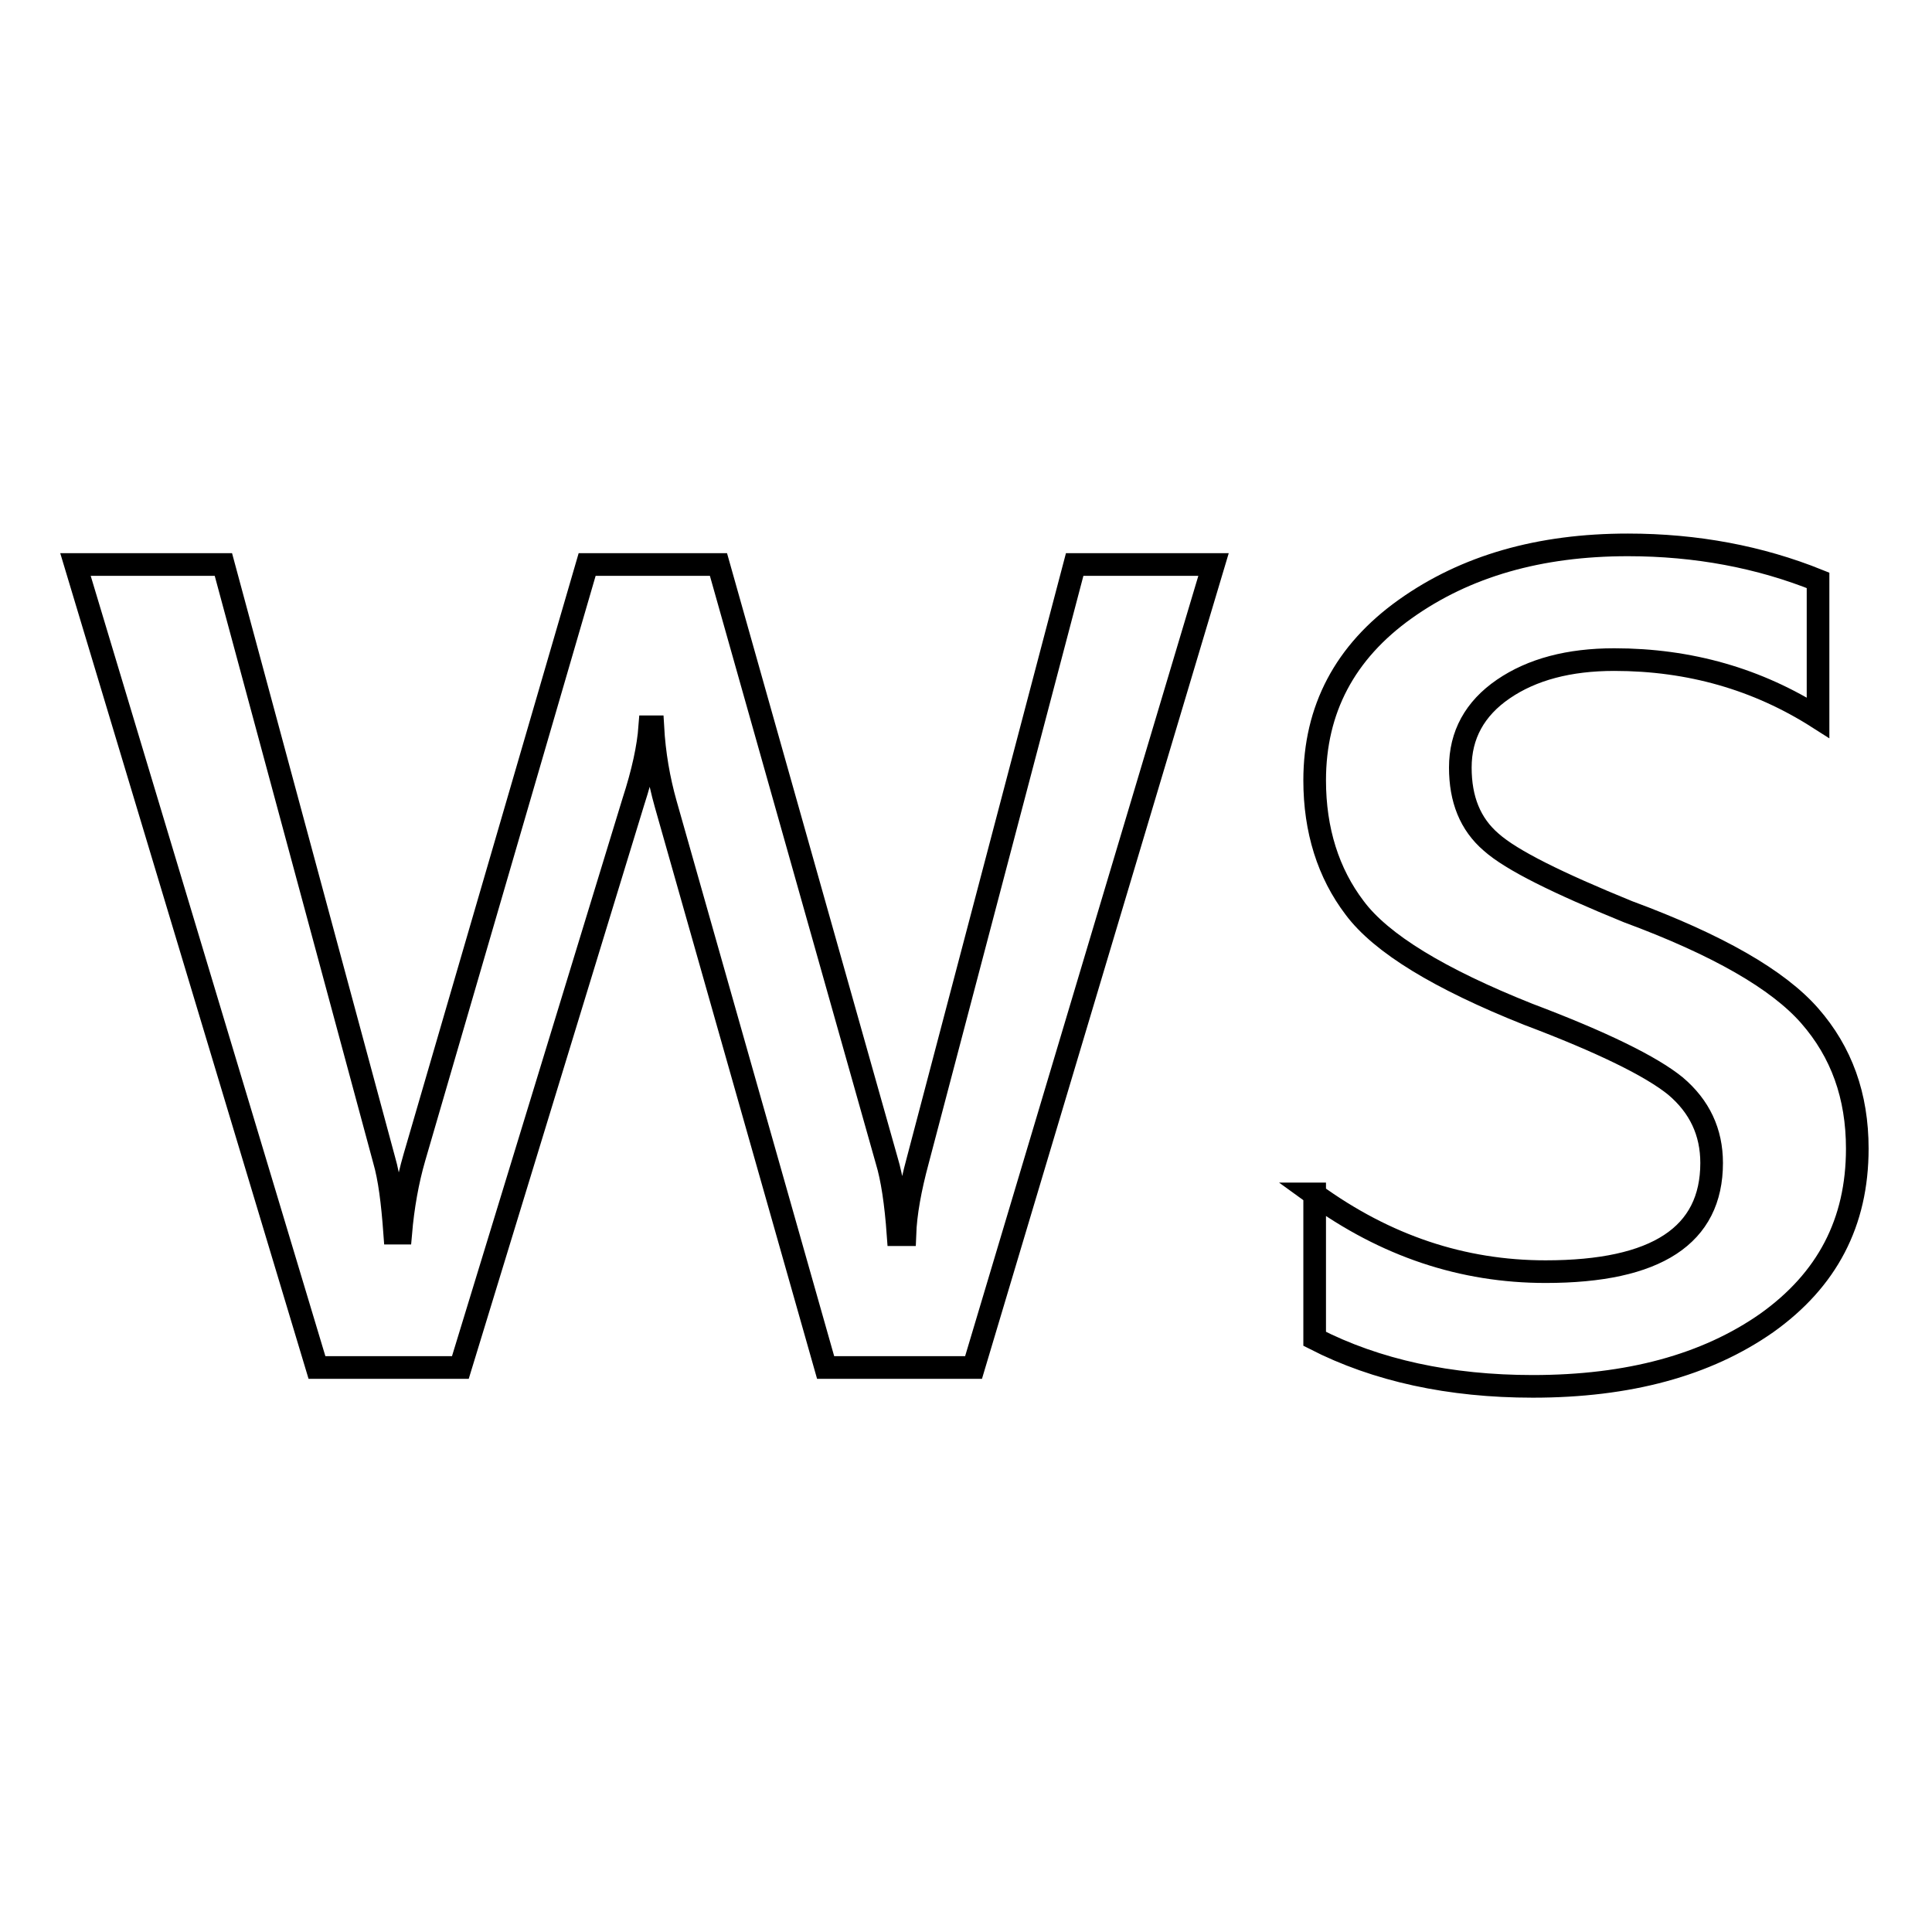
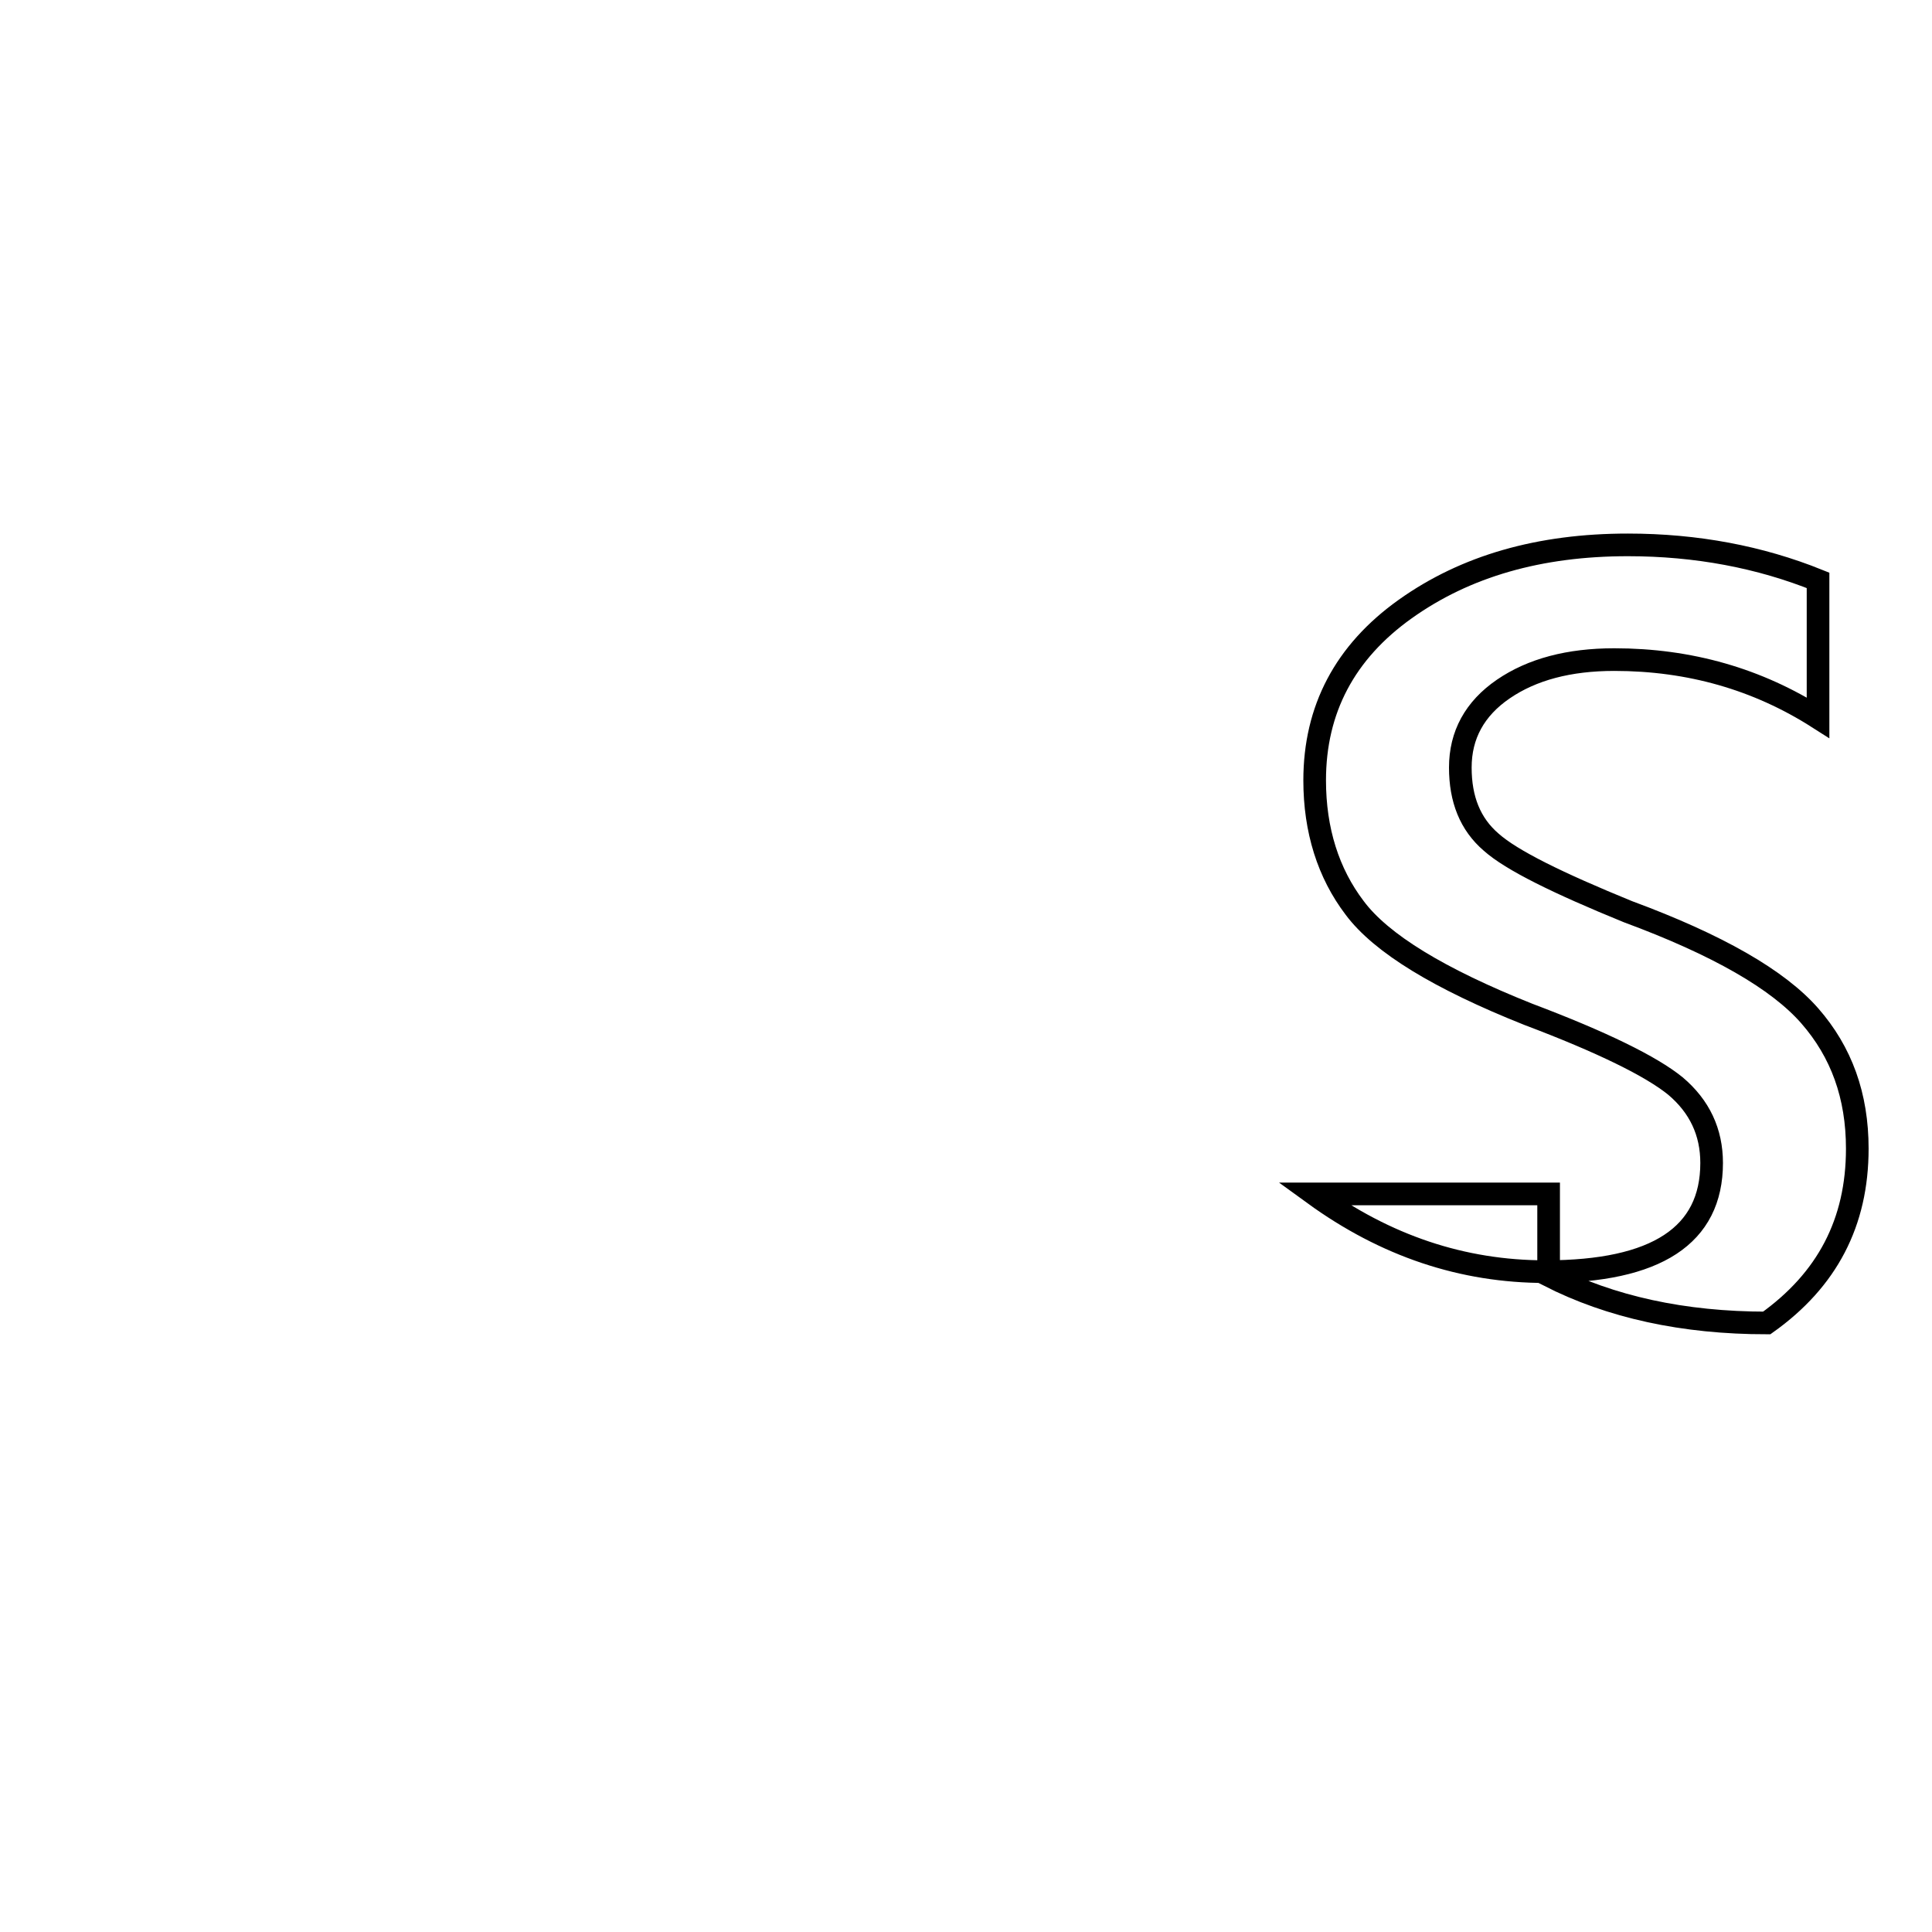
<svg xmlns="http://www.w3.org/2000/svg" version="1.1" x="0px" y="0px" viewBox="0 0 256 256" enable-background="new 0 0 256 256" xml:space="preserve">
  <g>
    <g>
-       <path stroke-width="3" fill-opacity="0" stroke="#000000" d="M160.8,74.8L129,181.2h-19.6l-21.2-74.7c-0.9-3.2-1.5-6.6-1.7-10.2h-0.4c-0.2,2.7-0.9,6-2.2,10L61,181.2H42L10,74.8h19.6l21.3,78.9c0.7,2.4,1.1,5.6,1.4,9.7h0.8c0.3-3.5,0.9-6.9,1.8-10l22.9-78.6h17.4l22.3,79c0.7,2.3,1.2,5.6,1.5,9.8h0.9c0.1-2.8,0.7-6.1,1.7-9.8l20.8-79H160.8z" />
-       <path stroke-width="3" fill-opacity="0" stroke="#000000" d="M174.1,158.2c9.5,6.9,19.7,10.3,30.7,10.3c14.7,0,22-4.8,22-14.4c0-4.1-1.6-7.5-4.8-10.2c-3.2-2.6-9.7-5.8-19.5-9.5c-11.8-4.7-19.5-9.4-23-14.1c-3.5-4.6-5.3-10.3-5.3-16.9c0-9.4,4-17,12-22.7c8-5.7,17.8-8.5,29.5-8.5c9.1,0,17.5,1.6,25.2,4.7v18.2c-8-5.1-17-7.7-27-7.7c-6,0-10.9,1.3-14.7,3.9c-3.8,2.6-5.7,6.1-5.7,10.4c0,4.2,1.3,7.5,4.1,9.9c2.7,2.4,8.8,5.4,18.1,9.2c11.9,4.4,19.9,9,24.1,13.8c4.2,4.8,6.3,10.6,6.3,17.6c0,9.8-4,17.4-12,23.1c-8,5.6-18.3,8.4-31,8.4c-11,0-20.7-2.1-28.9-6.3V158.2L174.1,158.2z" />
+       <path stroke-width="3" fill-opacity="0" stroke="#000000" d="M174.1,158.2c9.5,6.9,19.7,10.3,30.7,10.3c14.7,0,22-4.8,22-14.4c0-4.1-1.6-7.5-4.8-10.2c-3.2-2.6-9.7-5.8-19.5-9.5c-11.8-4.7-19.5-9.4-23-14.1c-3.5-4.6-5.3-10.3-5.3-16.9c0-9.4,4-17,12-22.7c8-5.7,17.8-8.5,29.5-8.5c9.1,0,17.5,1.6,25.2,4.7v18.2c-8-5.1-17-7.7-27-7.7c-6,0-10.9,1.3-14.7,3.9c-3.8,2.6-5.7,6.1-5.7,10.4c0,4.2,1.3,7.5,4.1,9.9c2.7,2.4,8.8,5.4,18.1,9.2c11.9,4.4,19.9,9,24.1,13.8c4.2,4.8,6.3,10.6,6.3,17.6c0,9.8-4,17.4-12,23.1c-11,0-20.7-2.1-28.9-6.3V158.2L174.1,158.2z" />
    </g>
  </g>
</svg>